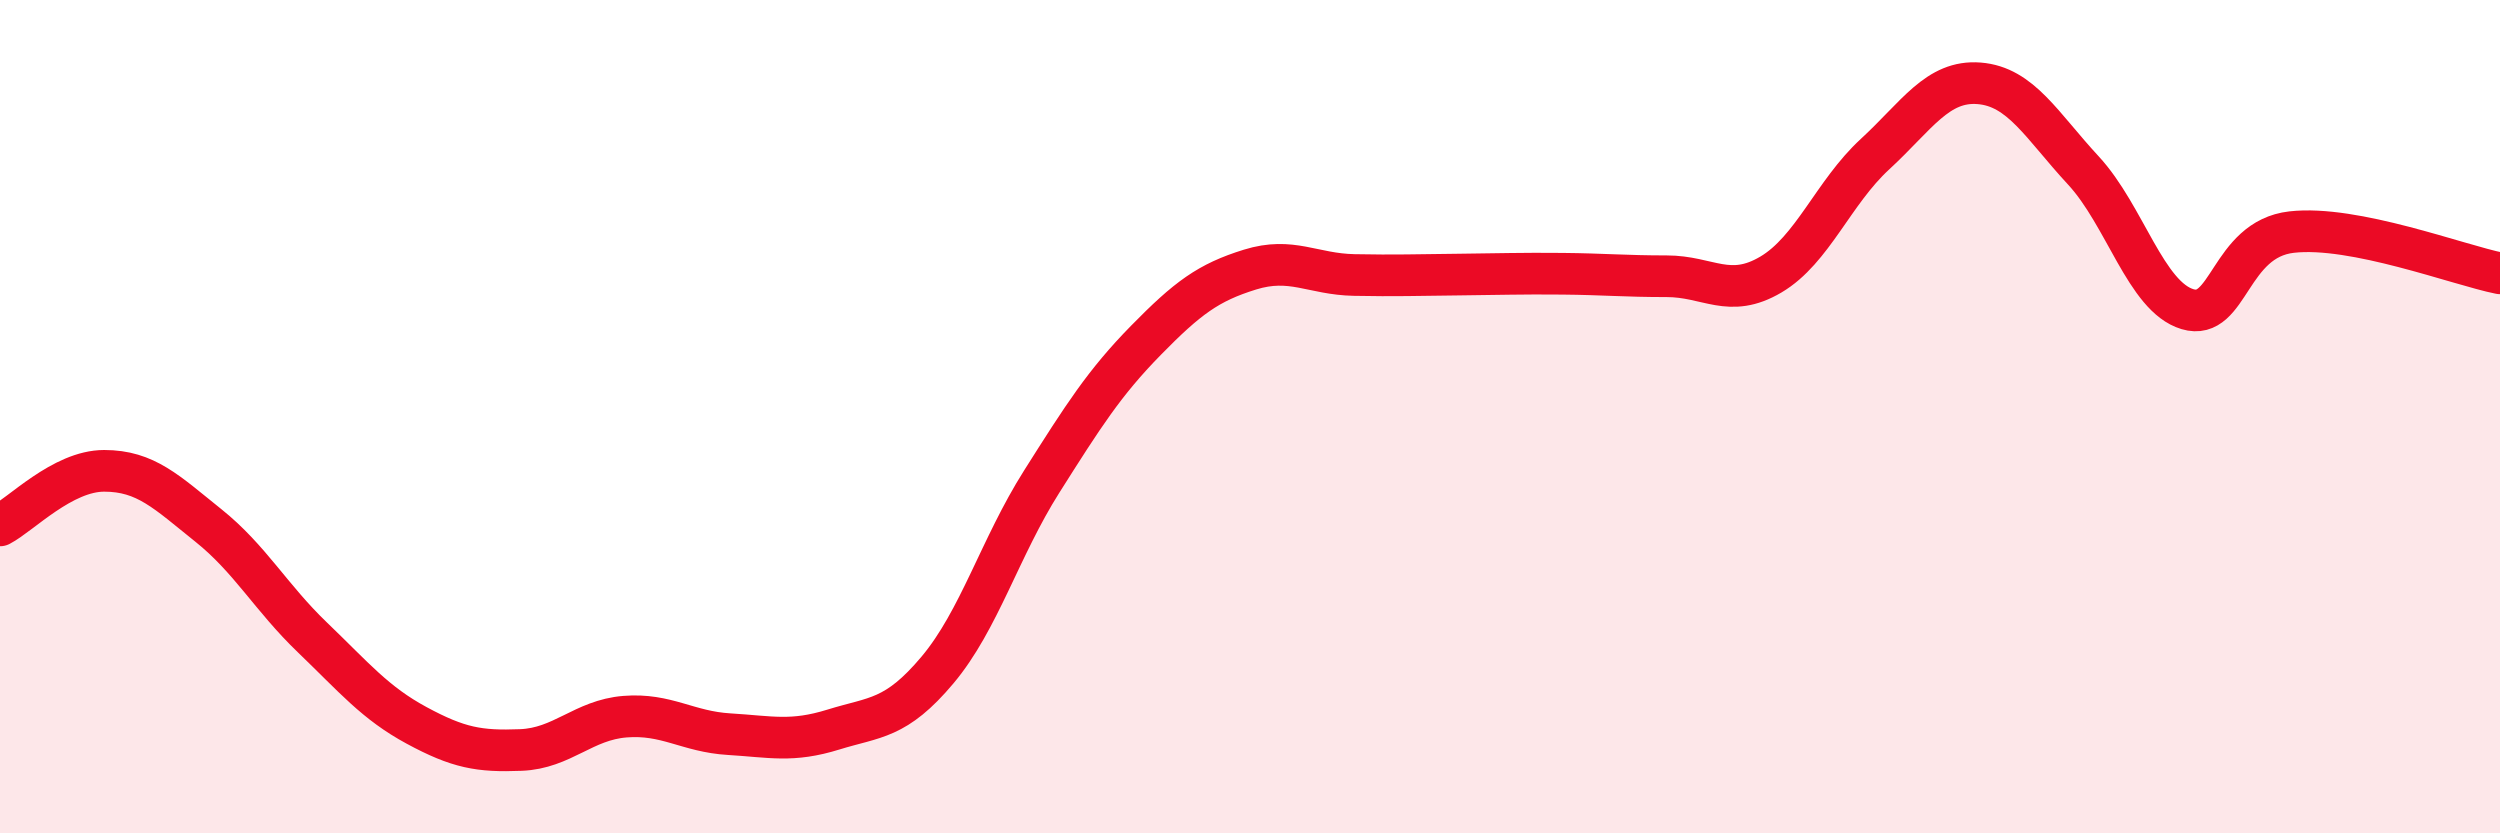
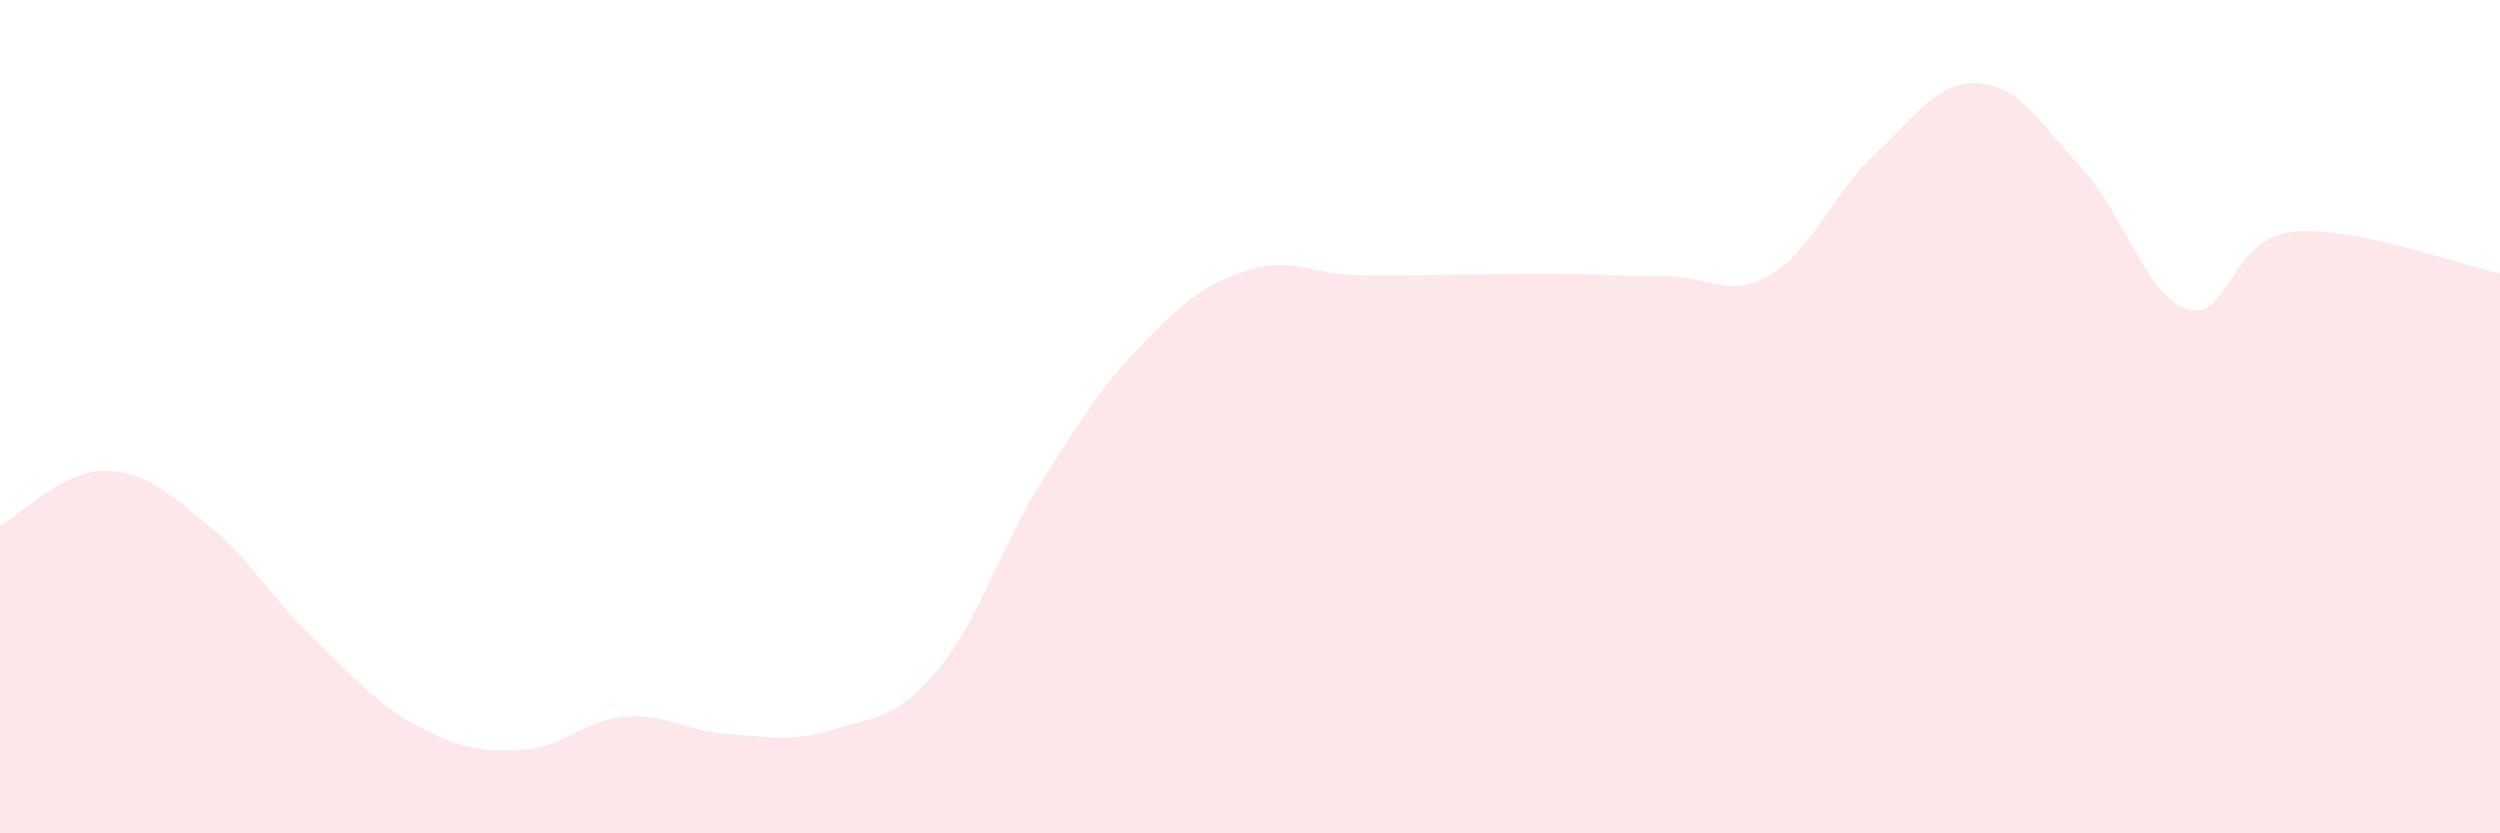
<svg xmlns="http://www.w3.org/2000/svg" width="60" height="20" viewBox="0 0 60 20">
  <path d="M 0,12.61 C 0.5,12.35 1.5,11.3 2.5,11.3 C 3.5,11.3 4,11.81 5,12.61 C 6,13.41 6.5,14.34 7.5,15.3 C 8.5,16.26 9,16.87 10,17.41 C 11,17.95 11.5,18.04 12.5,18 C 13.5,17.96 14,17.28 15,17.2 C 16,17.12 16.5,17.56 17.5,17.62 C 18.5,17.68 19,17.82 20,17.51 C 21,17.2 21.5,17.27 22.5,16.08 C 23.5,14.89 24,13.14 25,11.56 C 26,9.98 26.5,9.19 27.5,8.17 C 28.5,7.15 29,6.78 30,6.47 C 31,6.16 31.5,6.58 32.5,6.6 C 33.5,6.62 34,6.6 35,6.59 C 36,6.58 36.5,6.56 37.5,6.57 C 38.5,6.58 39,6.63 40,6.63 C 41,6.63 41.5,7.18 42.5,6.59 C 43.5,6 44,4.62 45,3.7 C 46,2.78 46.5,1.92 47.5,2 C 48.5,2.08 49,3.01 50,4.09 C 51,5.17 51.5,7.12 52.5,7.42 C 53.5,7.72 53.5,5.74 55,5.57 C 56.5,5.4 59,6.36 60,6.56L60 20L0 20Z" fill="#EB0A25" opacity="0.1" stroke-linecap="round" stroke-linejoin="round" />
-   <path d="M 0,12.61 C 0.5,12.35 1.5,11.3 2.5,11.3 C 3.5,11.3 4,11.81 5,12.61 C 6,13.41 6.5,14.34 7.5,15.3 C 8.5,16.26 9,16.87 10,17.41 C 11,17.95 11.5,18.04 12.5,18 C 13.5,17.96 14,17.28 15,17.2 C 16,17.12 16.5,17.56 17.5,17.62 C 18.5,17.68 19,17.82 20,17.51 C 21,17.2 21.5,17.27 22.5,16.08 C 23.5,14.89 24,13.14 25,11.56 C 26,9.98 26.5,9.19 27.5,8.17 C 28.5,7.15 29,6.78 30,6.47 C 31,6.16 31.5,6.58 32.5,6.6 C 33.5,6.62 34,6.6 35,6.59 C 36,6.58 36.5,6.56 37.5,6.57 C 38.5,6.58 39,6.63 40,6.63 C 41,6.63 41.5,7.18 42.5,6.59 C 43.5,6 44,4.62 45,3.7 C 46,2.78 46.5,1.92 47.5,2 C 48.5,2.08 49,3.01 50,4.09 C 51,5.17 51.5,7.12 52.5,7.42 C 53.5,7.72 53.5,5.74 55,5.57 C 56.5,5.4 59,6.36 60,6.56" stroke="#EB0A25" stroke-width="1" fill="none" stroke-linecap="round" stroke-linejoin="round" />
</svg>